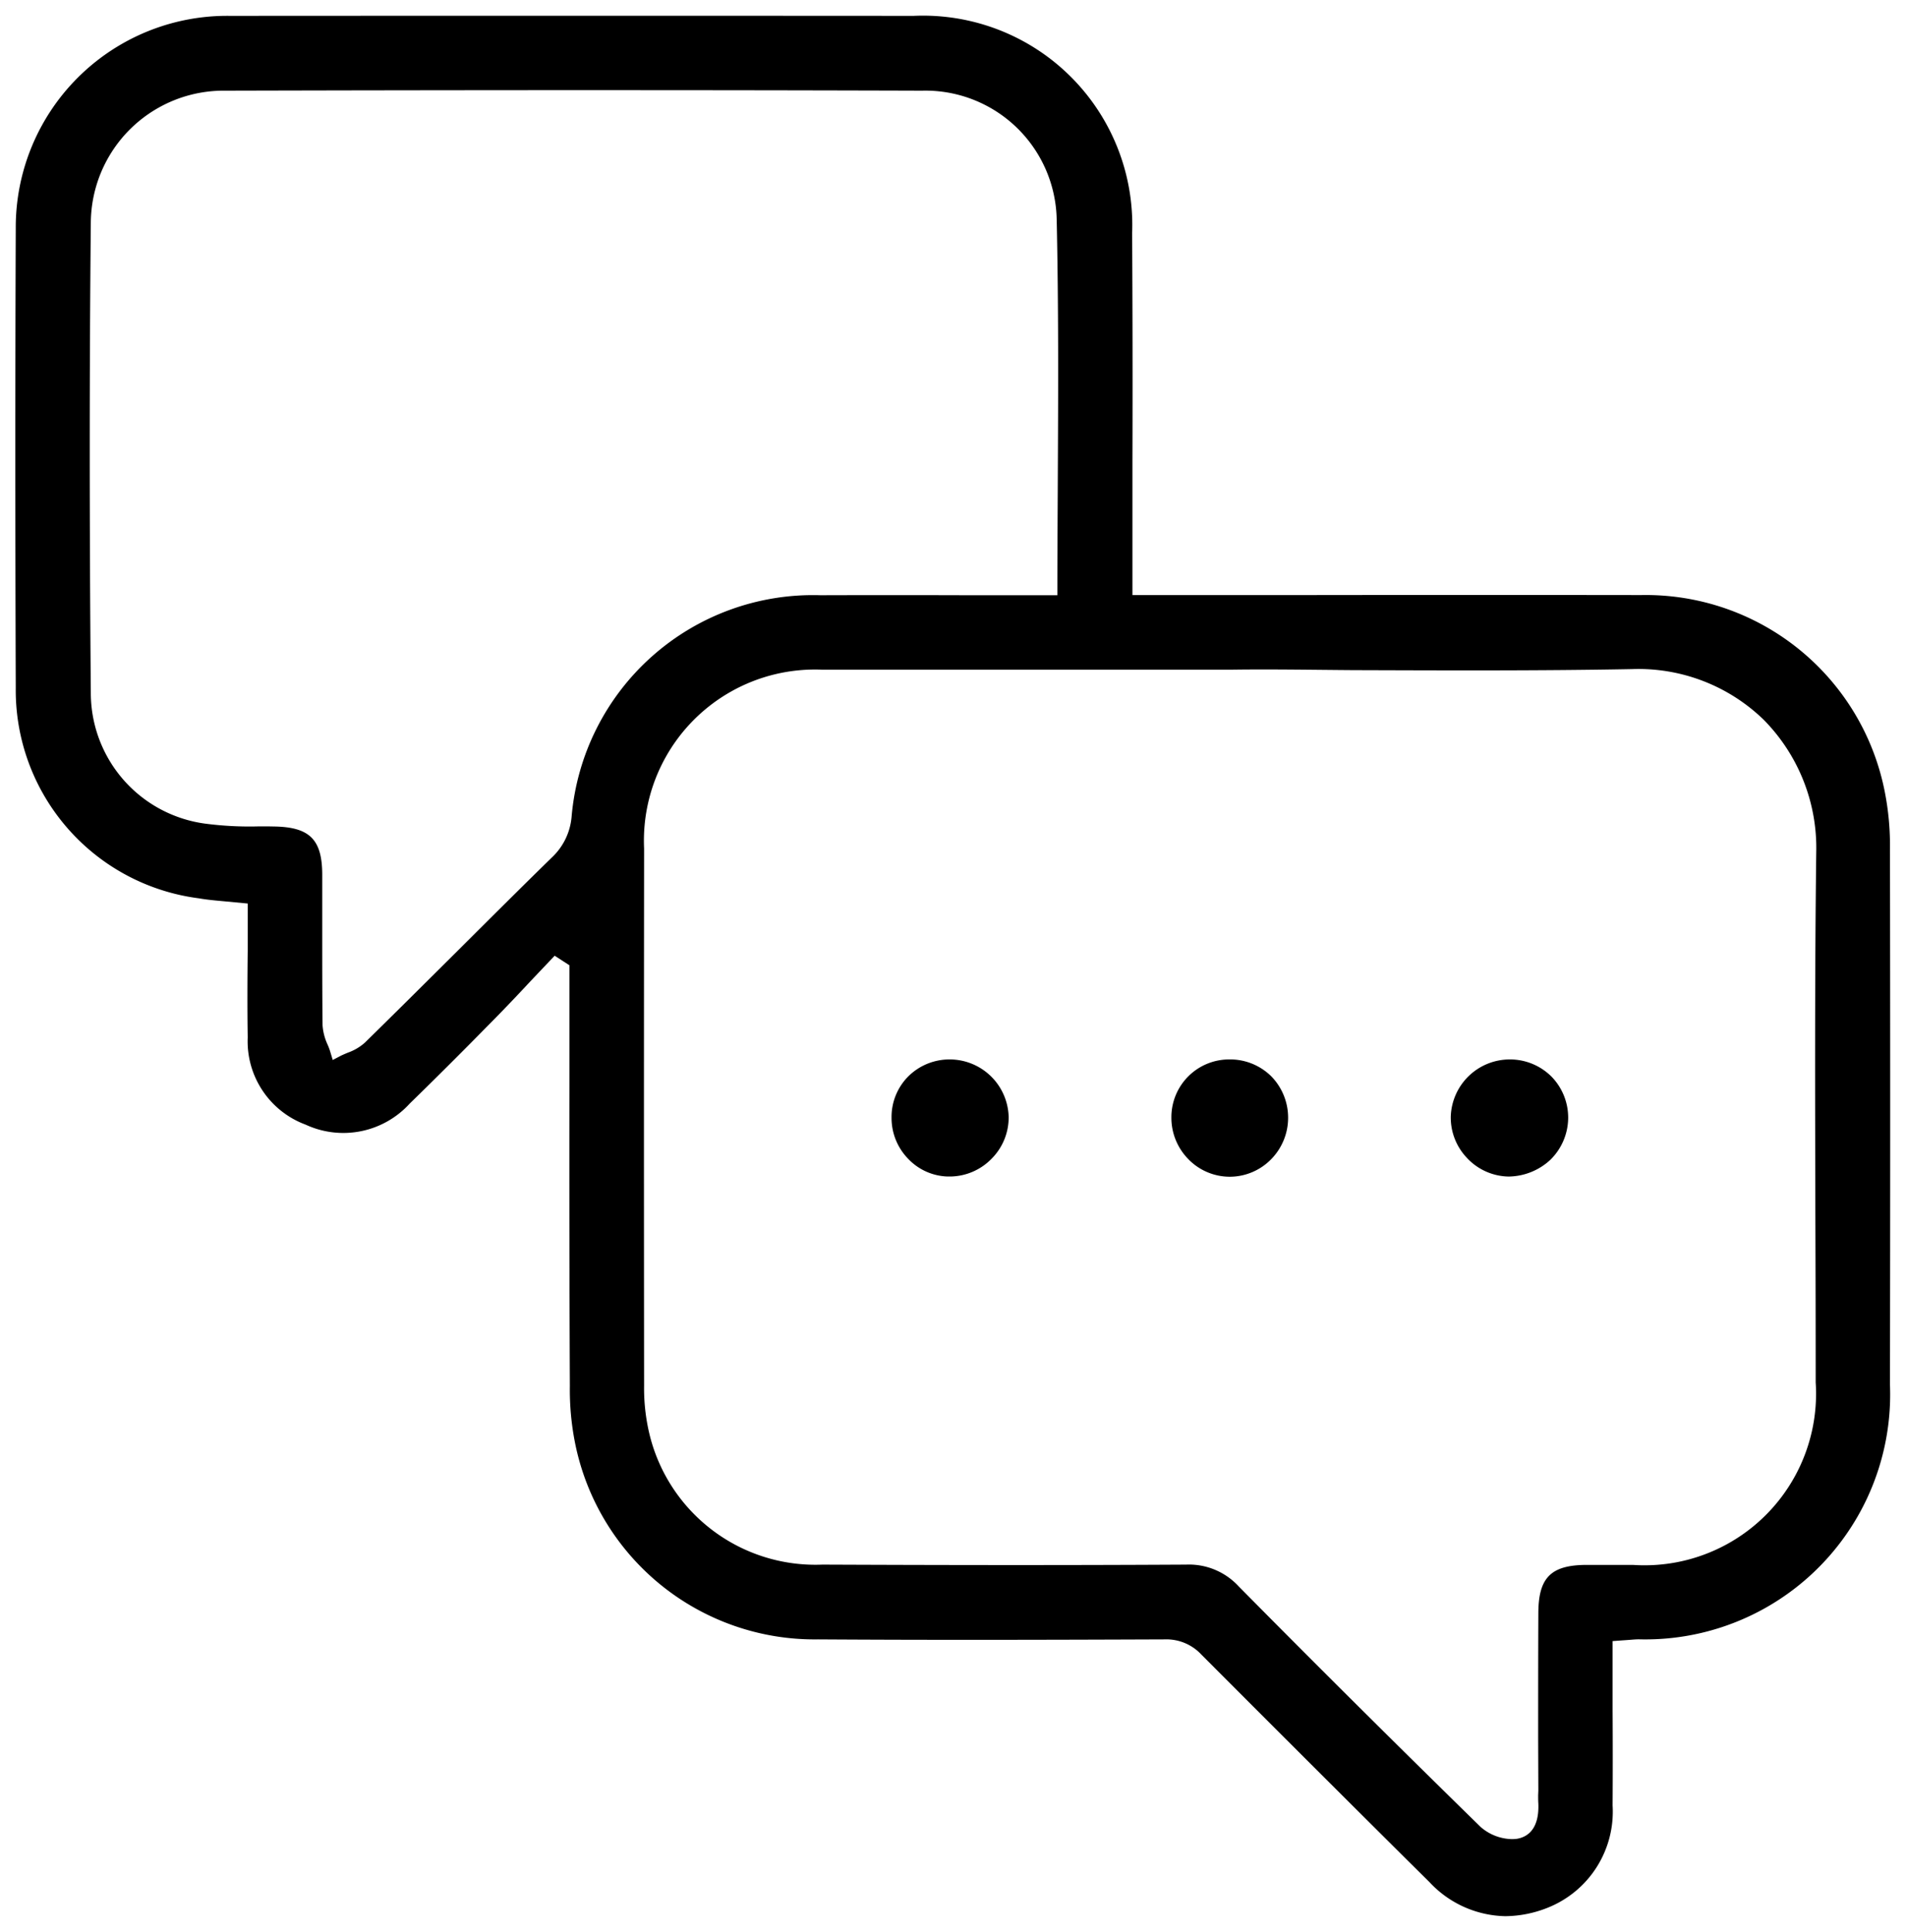
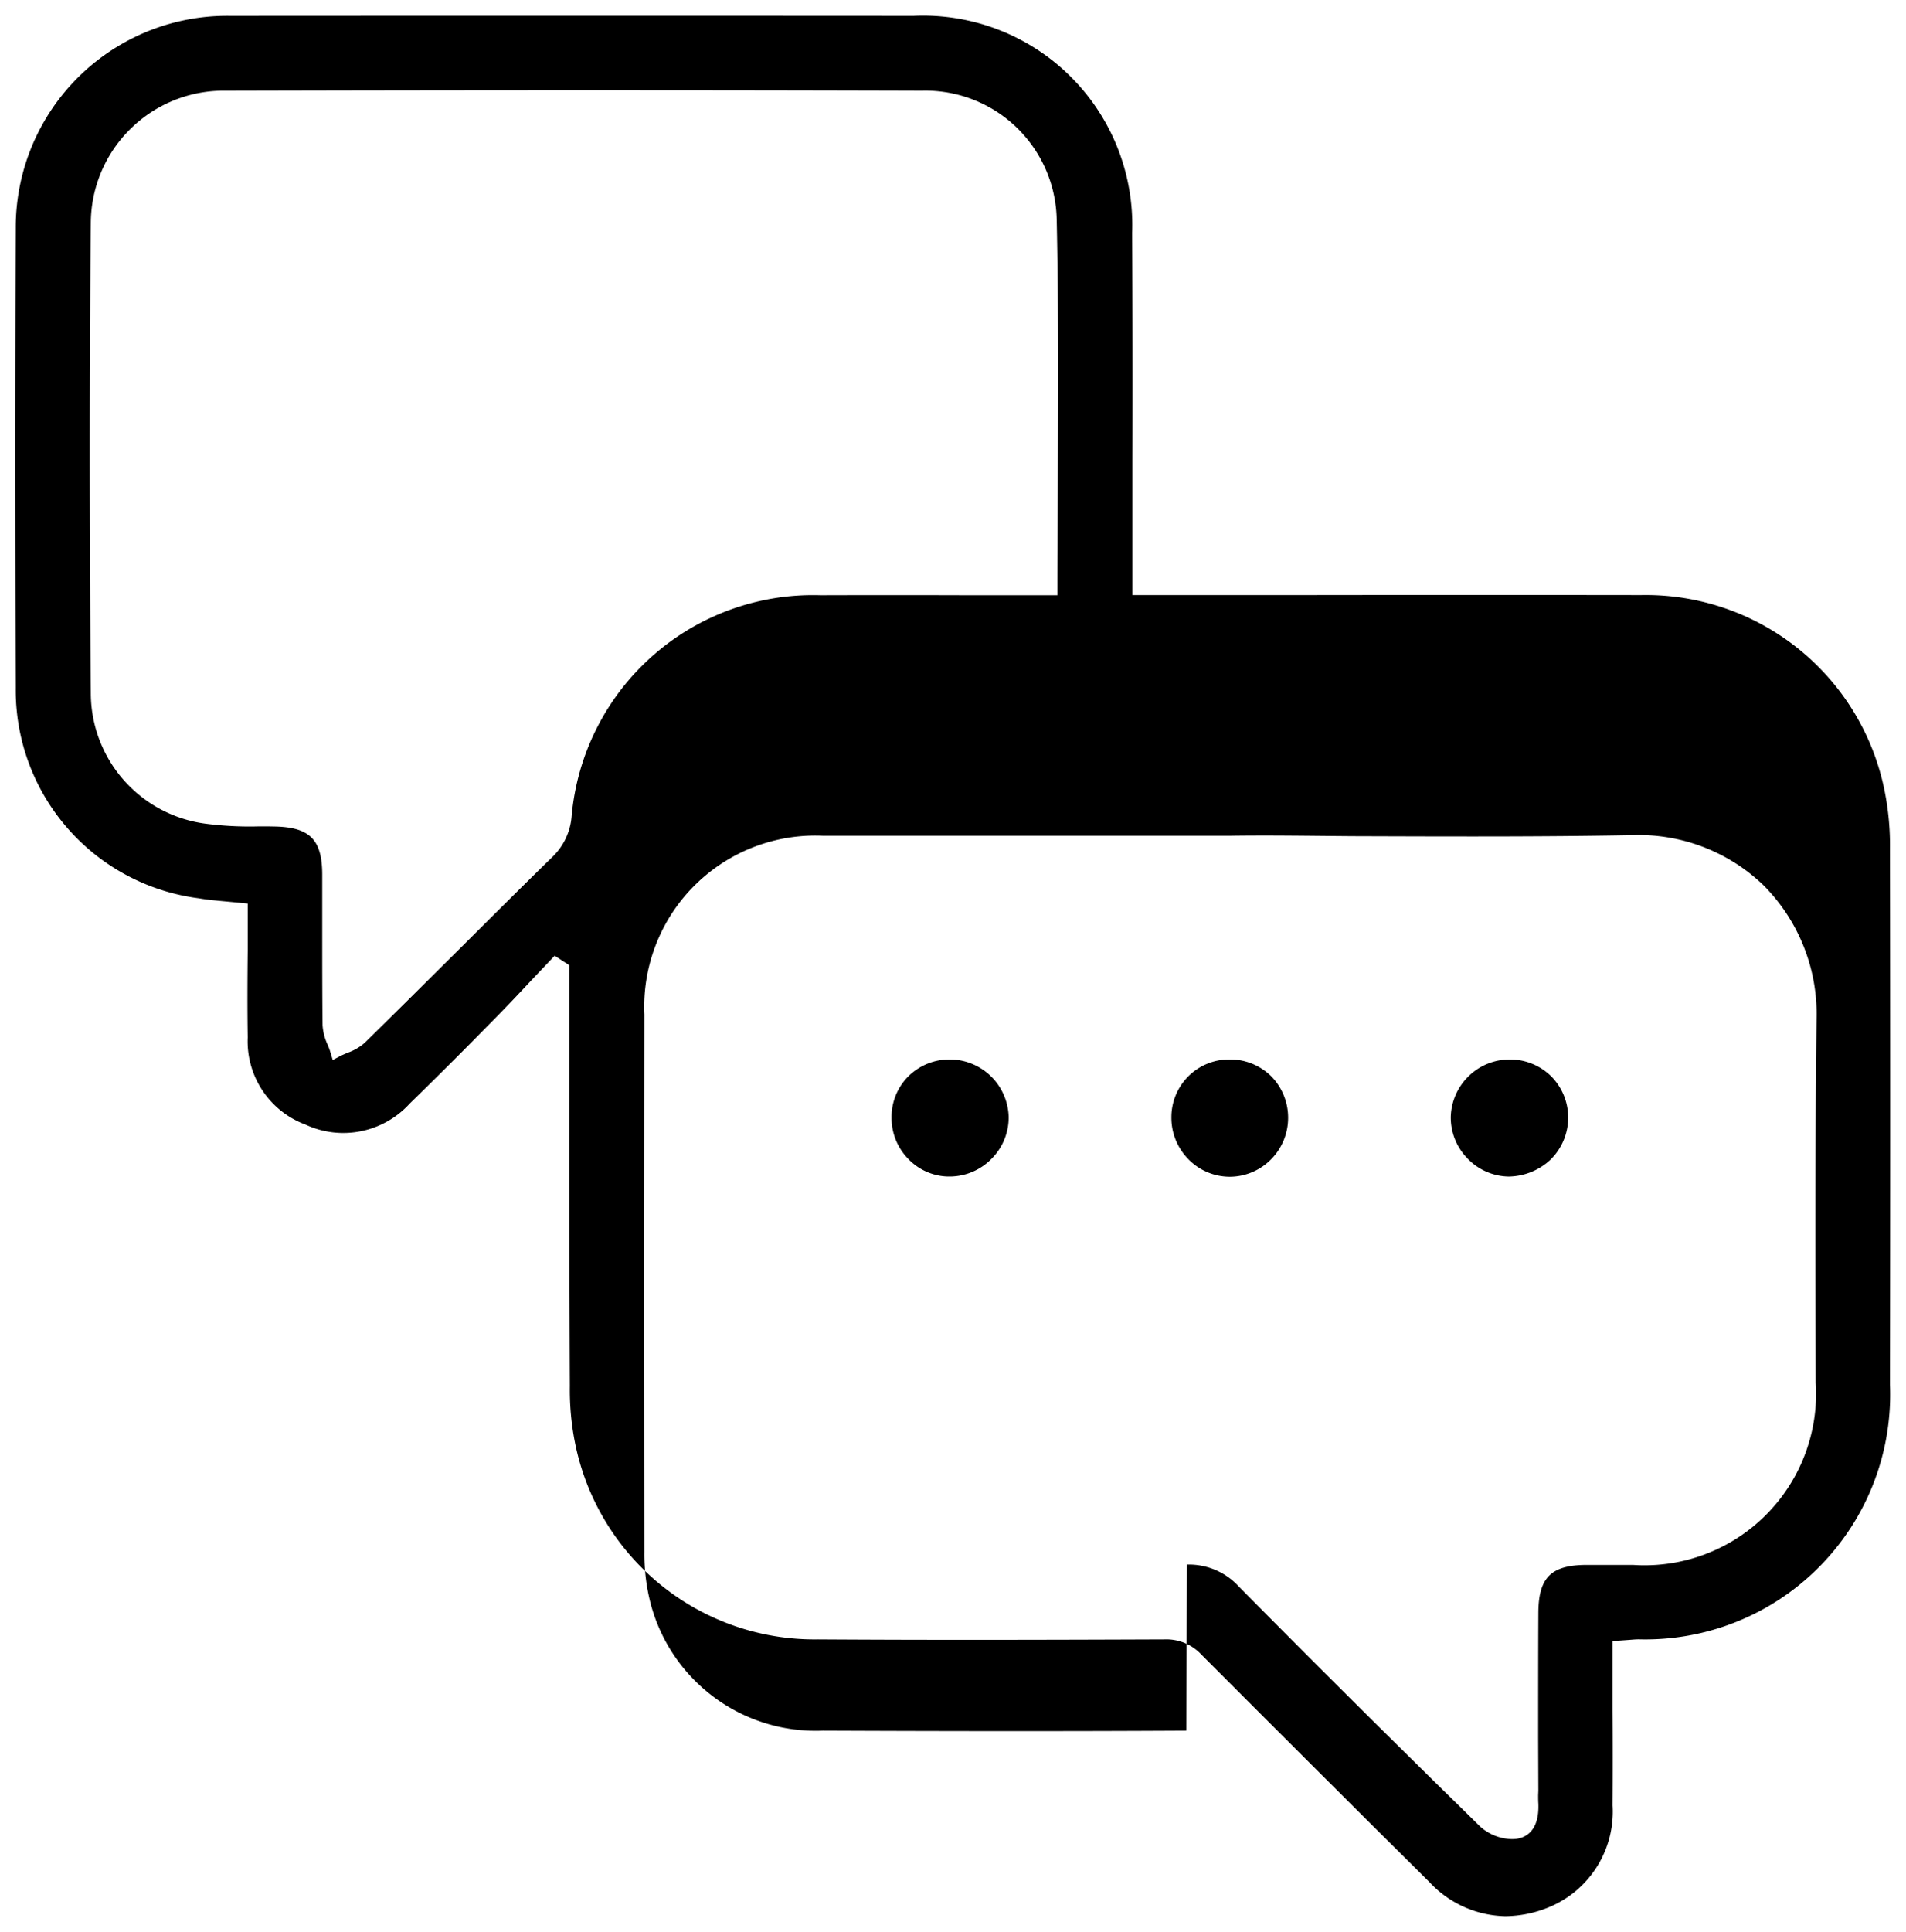
<svg xmlns="http://www.w3.org/2000/svg" width="59.877" height="60.674" viewBox="0 0 59.877 60.674">
-   <path d="M-18275.582,125.6l-.707-.7q-3.234-3.214-6.455-6.441a1.5,1.5,0,0,0-1.154-.478h-.01c-3.66.014-7.246.023-10.883,0a7.674,7.674,0,0,1-7.633-6.184,8.52,8.52,0,0,1-.16-1.77q-.021-4.717-.014-9.43l0-3.784-.463-.3-.746.786c-.441.474-.887.943-1.342,1.4-.814.828-1.637,1.651-2.469,2.46a2.818,2.818,0,0,1-3.27.657,2.789,2.789,0,0,1-1.816-2.736c-.014-.906-.01-1.812,0-2.726l0-1.48-.676-.064c-.3-.028-.584-.051-.863-.1a6.59,6.59,0,0,1-5.748-6.607c-.018-5.145-.018-9.871,0-14.441A6.64,6.64,0,0,1-18313.26,67q10.737-.007,21.477,0a6.574,6.574,0,0,1,6.863,6.818q.021,3.579.01,7.154l0,4.216h5.508q5.232-.007,10.473,0a7.651,7.651,0,0,1,7.66,6.212,8.69,8.69,0,0,1,.156,1.77q.015,8.407,0,16.809a7.692,7.692,0,0,1-7.889,8c-.119,0-.234.014-.377.023l-.447.032v2.17q.009,1.5,0,2.993a3.247,3.247,0,0,1-2.059,3.218,3.66,3.66,0,0,1-1.309.258A3.34,3.34,0,0,1-18275.582,125.6Zm-7.617-9.968a2.125,2.125,0,0,1,1.627.685c2.469,2.5,5.025,5.035,7.6,7.554a1.537,1.537,0,0,0,.988.382,1.371,1.371,0,0,0,.143-.009c.271-.041.717-.234.682-1.108-.006-.087-.006-.175-.006-.262l.006-.143-.006-1.669c0-1.3,0-2.6.006-3.894,0-1.122.391-1.517,1.494-1.526h1.475a5.389,5.389,0,0,0,5.744-5.729q0-2.607-.01-5.214c-.01-3.743-.02-7.614.027-11.416a5.728,5.728,0,0,0-1.65-4.179,5.648,5.648,0,0,0-4.139-1.591c-2.924.055-5.9.041-8.781.032-1.273-.009-2.547-.032-3.816-.014h-3.9c-2.984,0-5.959,0-8.943,0a5.375,5.375,0,0,0-5.594,5.614q-.009,8.441,0,16.874a6.176,6.176,0,0,0,.17,1.522,5.363,5.363,0,0,0,5.434,4.092c3.357.014,7.334.023,11.422,0Zm-28.691-23.177c1.123.014,1.523.4,1.527,1.5V95.7c0,1,0,2,.01,2.993a1.722,1.722,0,0,0,.15.593,1.97,1.97,0,0,1,.084.216l.086.285.264-.138c.068-.032.143-.064.211-.092a1.62,1.62,0,0,0,.533-.313c.91-.892,1.816-1.793,2.723-2.694,1.053-1.048,2.105-2.1,3.162-3.131a1.982,1.982,0,0,0,.611-1.274,7.612,7.612,0,0,1,7.816-6.952q2.276-.007,4.553,0h2.891v-.248c0-1.168.01-2.322.014-3.467.014-2.777.023-5.4-.035-8.078a4.125,4.125,0,0,0-4.227-4.051c-7.439-.023-14.8-.018-21.895,0a4.174,4.174,0,0,0-4.221,4.133c-.045,4.589-.045,9.435,0,14.8a4.142,4.142,0,0,0,3.59,4.083,10.7,10.7,0,0,0,1.67.087c.08,0,.162,0,.244,0S-18311.971,92.453-18311.891,92.455Zm19.959,10.46a1.835,1.835,0,0,1-.547-1.31,1.808,1.808,0,0,1,.529-1.306,1.836,1.836,0,0,1,1.3-.529h.01a1.854,1.854,0,0,1,1.84,1.8,1.833,1.833,0,0,1-.529,1.31,1.84,1.84,0,0,1-1.3.566l-.084,0A1.781,1.781,0,0,1-18291.932,102.915Zm17.541-.041a1.834,1.834,0,0,1-.52-1.315,1.855,1.855,0,0,1,1.848-1.789h.006a1.843,1.843,0,0,1,1.314.543,1.842,1.842,0,0,1,.52,1.31,1.859,1.859,0,0,1-.561,1.3,1.958,1.958,0,0,1-1.311.524A1.83,1.83,0,0,1-18274.391,102.874Zm-8.754.037a1.852,1.852,0,0,1-.543-1.32,1.814,1.814,0,0,1,1.8-1.821,1.838,1.838,0,0,1,1.328.52,1.853,1.853,0,0,1,.539,1.3,1.857,1.857,0,0,1-.539,1.32,1.823,1.823,0,0,1-1.3.543A1.817,1.817,0,0,1-18283.145,102.911Z" transform="translate(18320.486 -66.502)" stroke="rgba(0,0,0,0)" stroke-miterlimit="10" stroke-width="1" />
+   <path d="M-18275.582,125.6l-.707-.7q-3.234-3.214-6.455-6.441a1.5,1.5,0,0,0-1.154-.478h-.01c-3.66.014-7.246.023-10.883,0a7.674,7.674,0,0,1-7.633-6.184,8.52,8.52,0,0,1-.16-1.77q-.021-4.717-.014-9.43l0-3.784-.463-.3-.746.786c-.441.474-.887.943-1.342,1.4-.814.828-1.637,1.651-2.469,2.46a2.818,2.818,0,0,1-3.27.657,2.789,2.789,0,0,1-1.816-2.736c-.014-.906-.01-1.812,0-2.726l0-1.48-.676-.064c-.3-.028-.584-.051-.863-.1a6.59,6.59,0,0,1-5.748-6.607c-.018-5.145-.018-9.871,0-14.441A6.64,6.64,0,0,1-18313.26,67q10.737-.007,21.477,0a6.574,6.574,0,0,1,6.863,6.818q.021,3.579.01,7.154l0,4.216h5.508q5.232-.007,10.473,0a7.651,7.651,0,0,1,7.66,6.212,8.69,8.69,0,0,1,.156,1.77q.015,8.407,0,16.809a7.692,7.692,0,0,1-7.889,8c-.119,0-.234.014-.377.023l-.447.032v2.17q.009,1.5,0,2.993a3.247,3.247,0,0,1-2.059,3.218,3.66,3.66,0,0,1-1.309.258A3.34,3.34,0,0,1-18275.582,125.6Zm-7.617-9.968a2.125,2.125,0,0,1,1.627.685c2.469,2.5,5.025,5.035,7.6,7.554a1.537,1.537,0,0,0,.988.382,1.371,1.371,0,0,0,.143-.009c.271-.041.717-.234.682-1.108-.006-.087-.006-.175-.006-.262l.006-.143-.006-1.669c0-1.3,0-2.6.006-3.894,0-1.122.391-1.517,1.494-1.526h1.475a5.389,5.389,0,0,0,5.744-5.729c-.01-3.743-.02-7.614.027-11.416a5.728,5.728,0,0,0-1.65-4.179,5.648,5.648,0,0,0-4.139-1.591c-2.924.055-5.9.041-8.781.032-1.273-.009-2.547-.032-3.816-.014h-3.9c-2.984,0-5.959,0-8.943,0a5.375,5.375,0,0,0-5.594,5.614q-.009,8.441,0,16.874a6.176,6.176,0,0,0,.17,1.522,5.363,5.363,0,0,0,5.434,4.092c3.357.014,7.334.023,11.422,0Zm-28.691-23.177c1.123.014,1.523.4,1.527,1.5V95.7c0,1,0,2,.01,2.993a1.722,1.722,0,0,0,.15.593,1.97,1.97,0,0,1,.084.216l.086.285.264-.138c.068-.032.143-.064.211-.092a1.62,1.62,0,0,0,.533-.313c.91-.892,1.816-1.793,2.723-2.694,1.053-1.048,2.105-2.1,3.162-3.131a1.982,1.982,0,0,0,.611-1.274,7.612,7.612,0,0,1,7.816-6.952q2.276-.007,4.553,0h2.891v-.248c0-1.168.01-2.322.014-3.467.014-2.777.023-5.4-.035-8.078a4.125,4.125,0,0,0-4.227-4.051c-7.439-.023-14.8-.018-21.895,0a4.174,4.174,0,0,0-4.221,4.133c-.045,4.589-.045,9.435,0,14.8a4.142,4.142,0,0,0,3.59,4.083,10.7,10.7,0,0,0,1.67.087c.08,0,.162,0,.244,0S-18311.971,92.453-18311.891,92.455Zm19.959,10.46a1.835,1.835,0,0,1-.547-1.31,1.808,1.808,0,0,1,.529-1.306,1.836,1.836,0,0,1,1.3-.529h.01a1.854,1.854,0,0,1,1.84,1.8,1.833,1.833,0,0,1-.529,1.31,1.84,1.84,0,0,1-1.3.566l-.084,0A1.781,1.781,0,0,1-18291.932,102.915Zm17.541-.041a1.834,1.834,0,0,1-.52-1.315,1.855,1.855,0,0,1,1.848-1.789h.006a1.843,1.843,0,0,1,1.314.543,1.842,1.842,0,0,1,.52,1.31,1.859,1.859,0,0,1-.561,1.3,1.958,1.958,0,0,1-1.311.524A1.83,1.83,0,0,1-18274.391,102.874Zm-8.754.037a1.852,1.852,0,0,1-.543-1.32,1.814,1.814,0,0,1,1.8-1.821,1.838,1.838,0,0,1,1.328.52,1.853,1.853,0,0,1,.539,1.3,1.857,1.857,0,0,1-.539,1.32,1.823,1.823,0,0,1-1.3.543A1.817,1.817,0,0,1-18283.145,102.911Z" transform="translate(18320.486 -66.502)" stroke="rgba(0,0,0,0)" stroke-miterlimit="10" stroke-width="1" />
</svg>